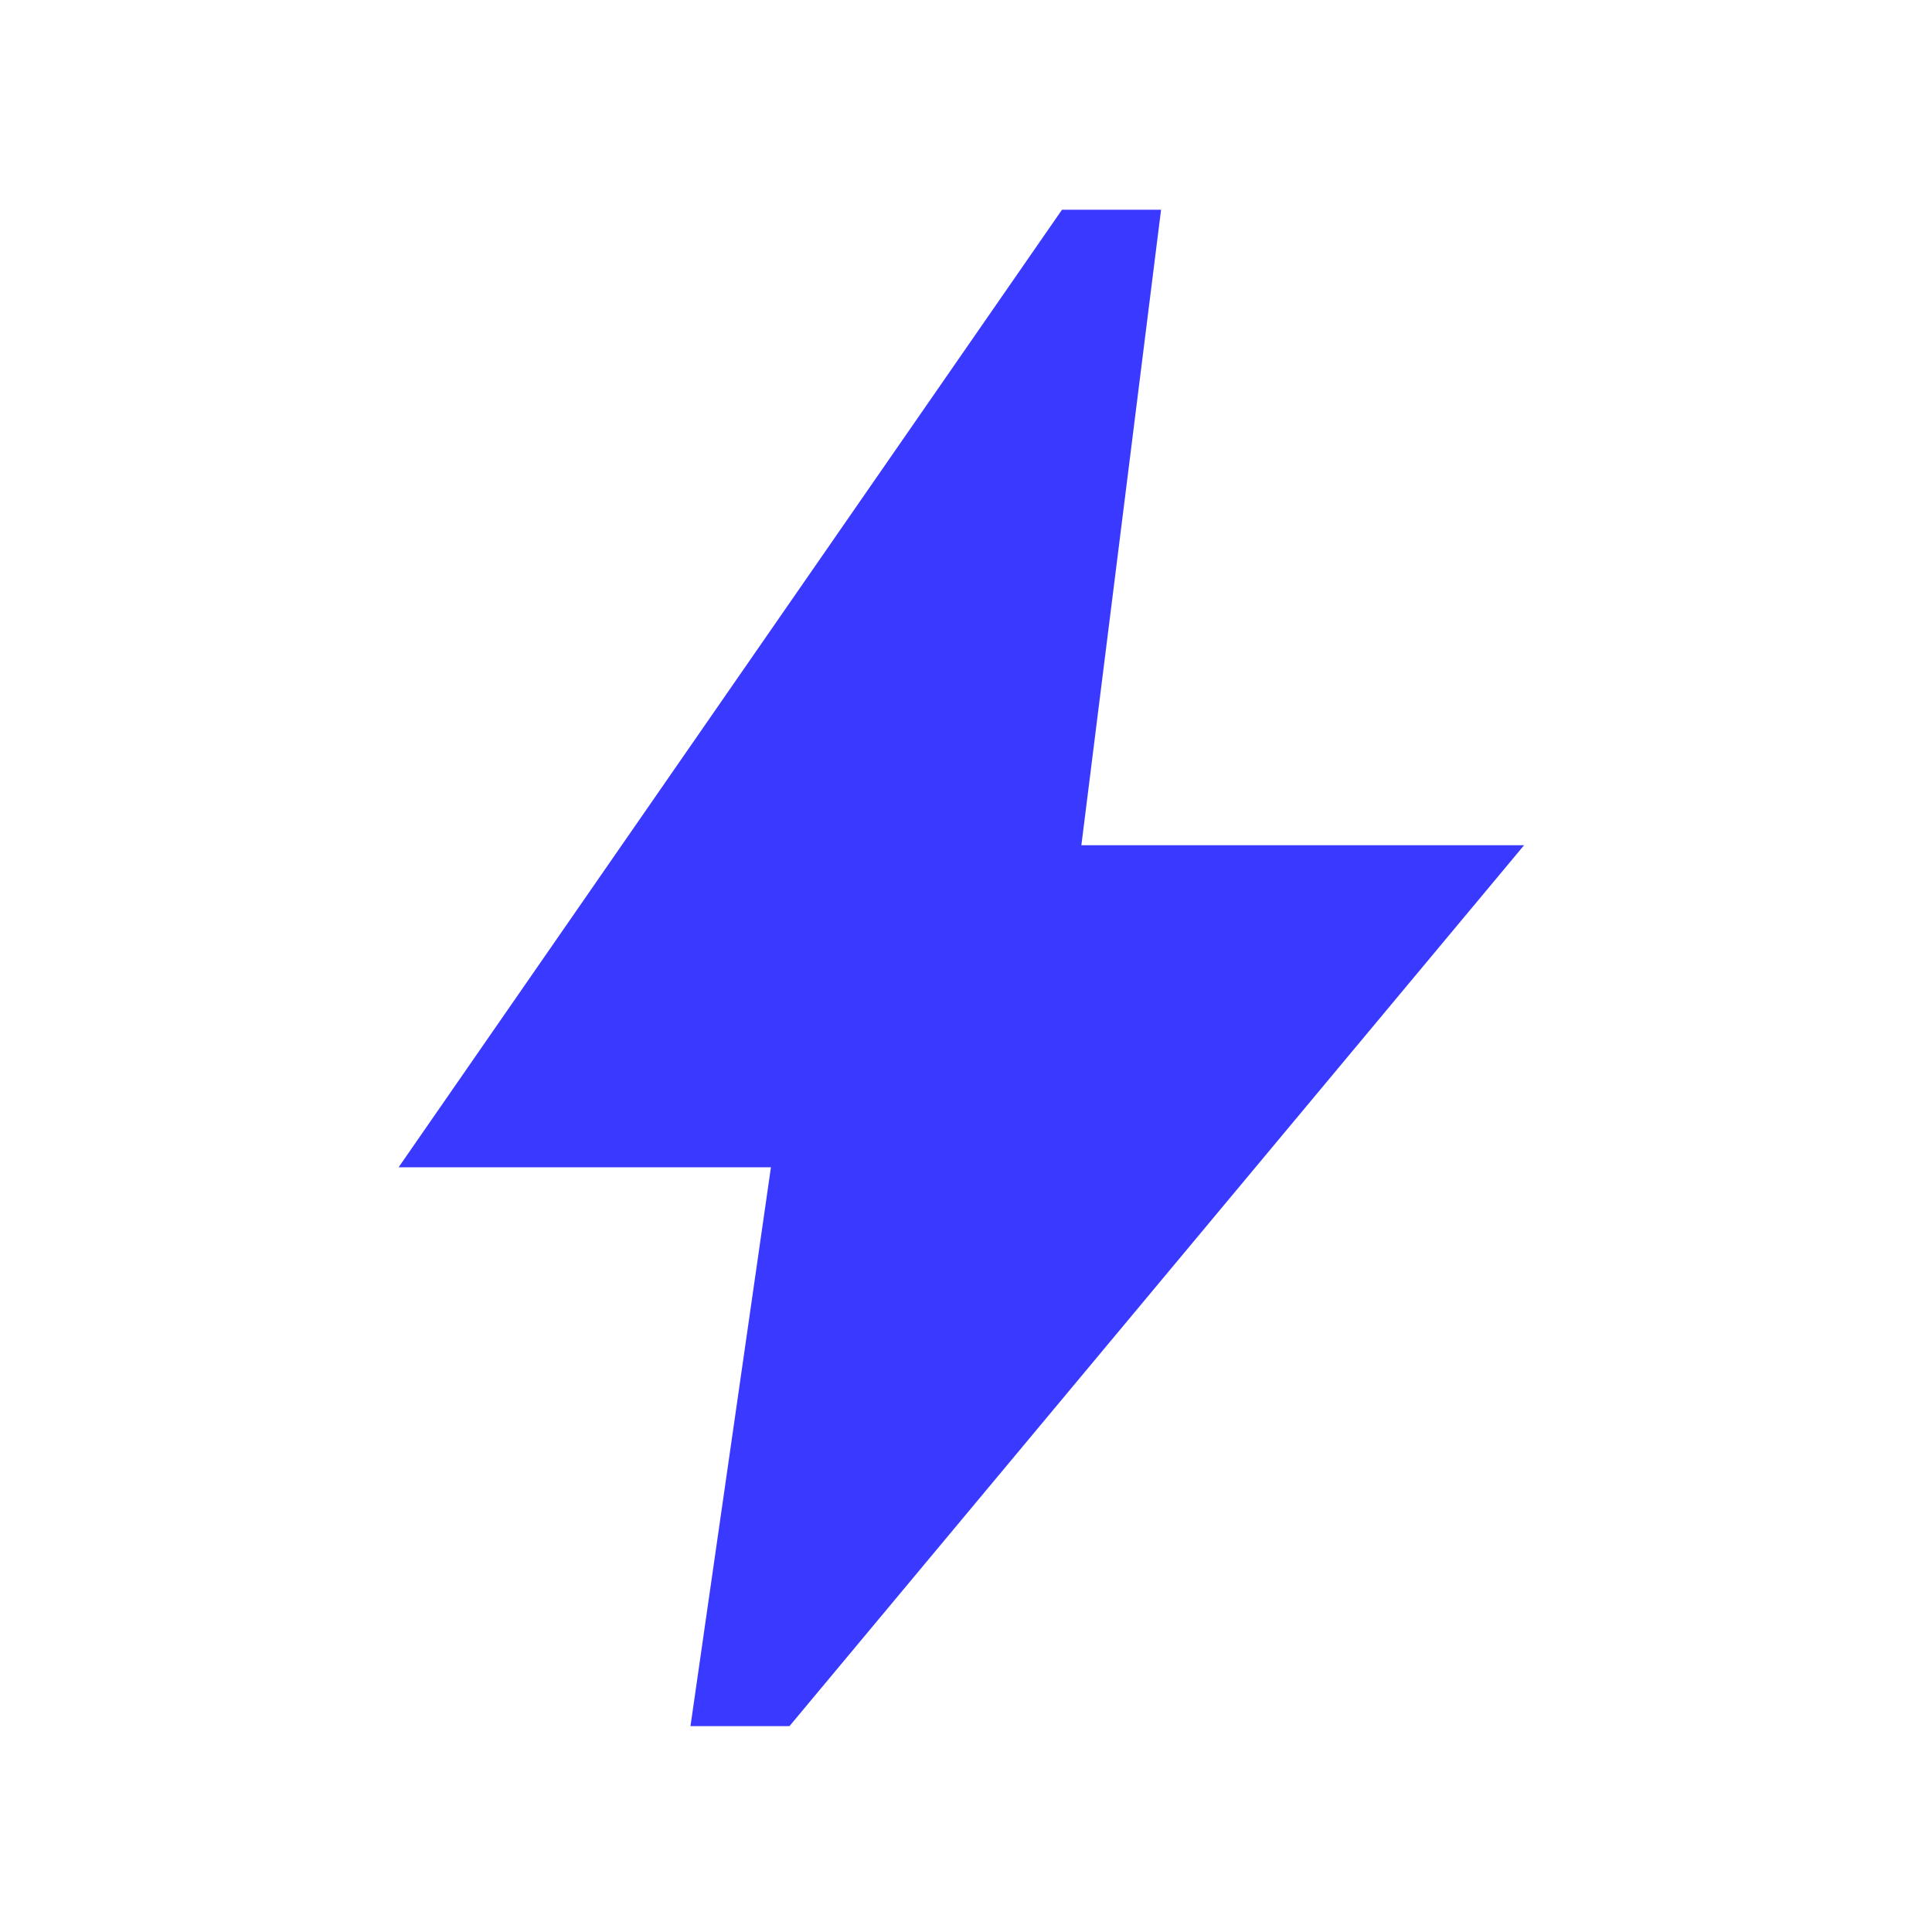
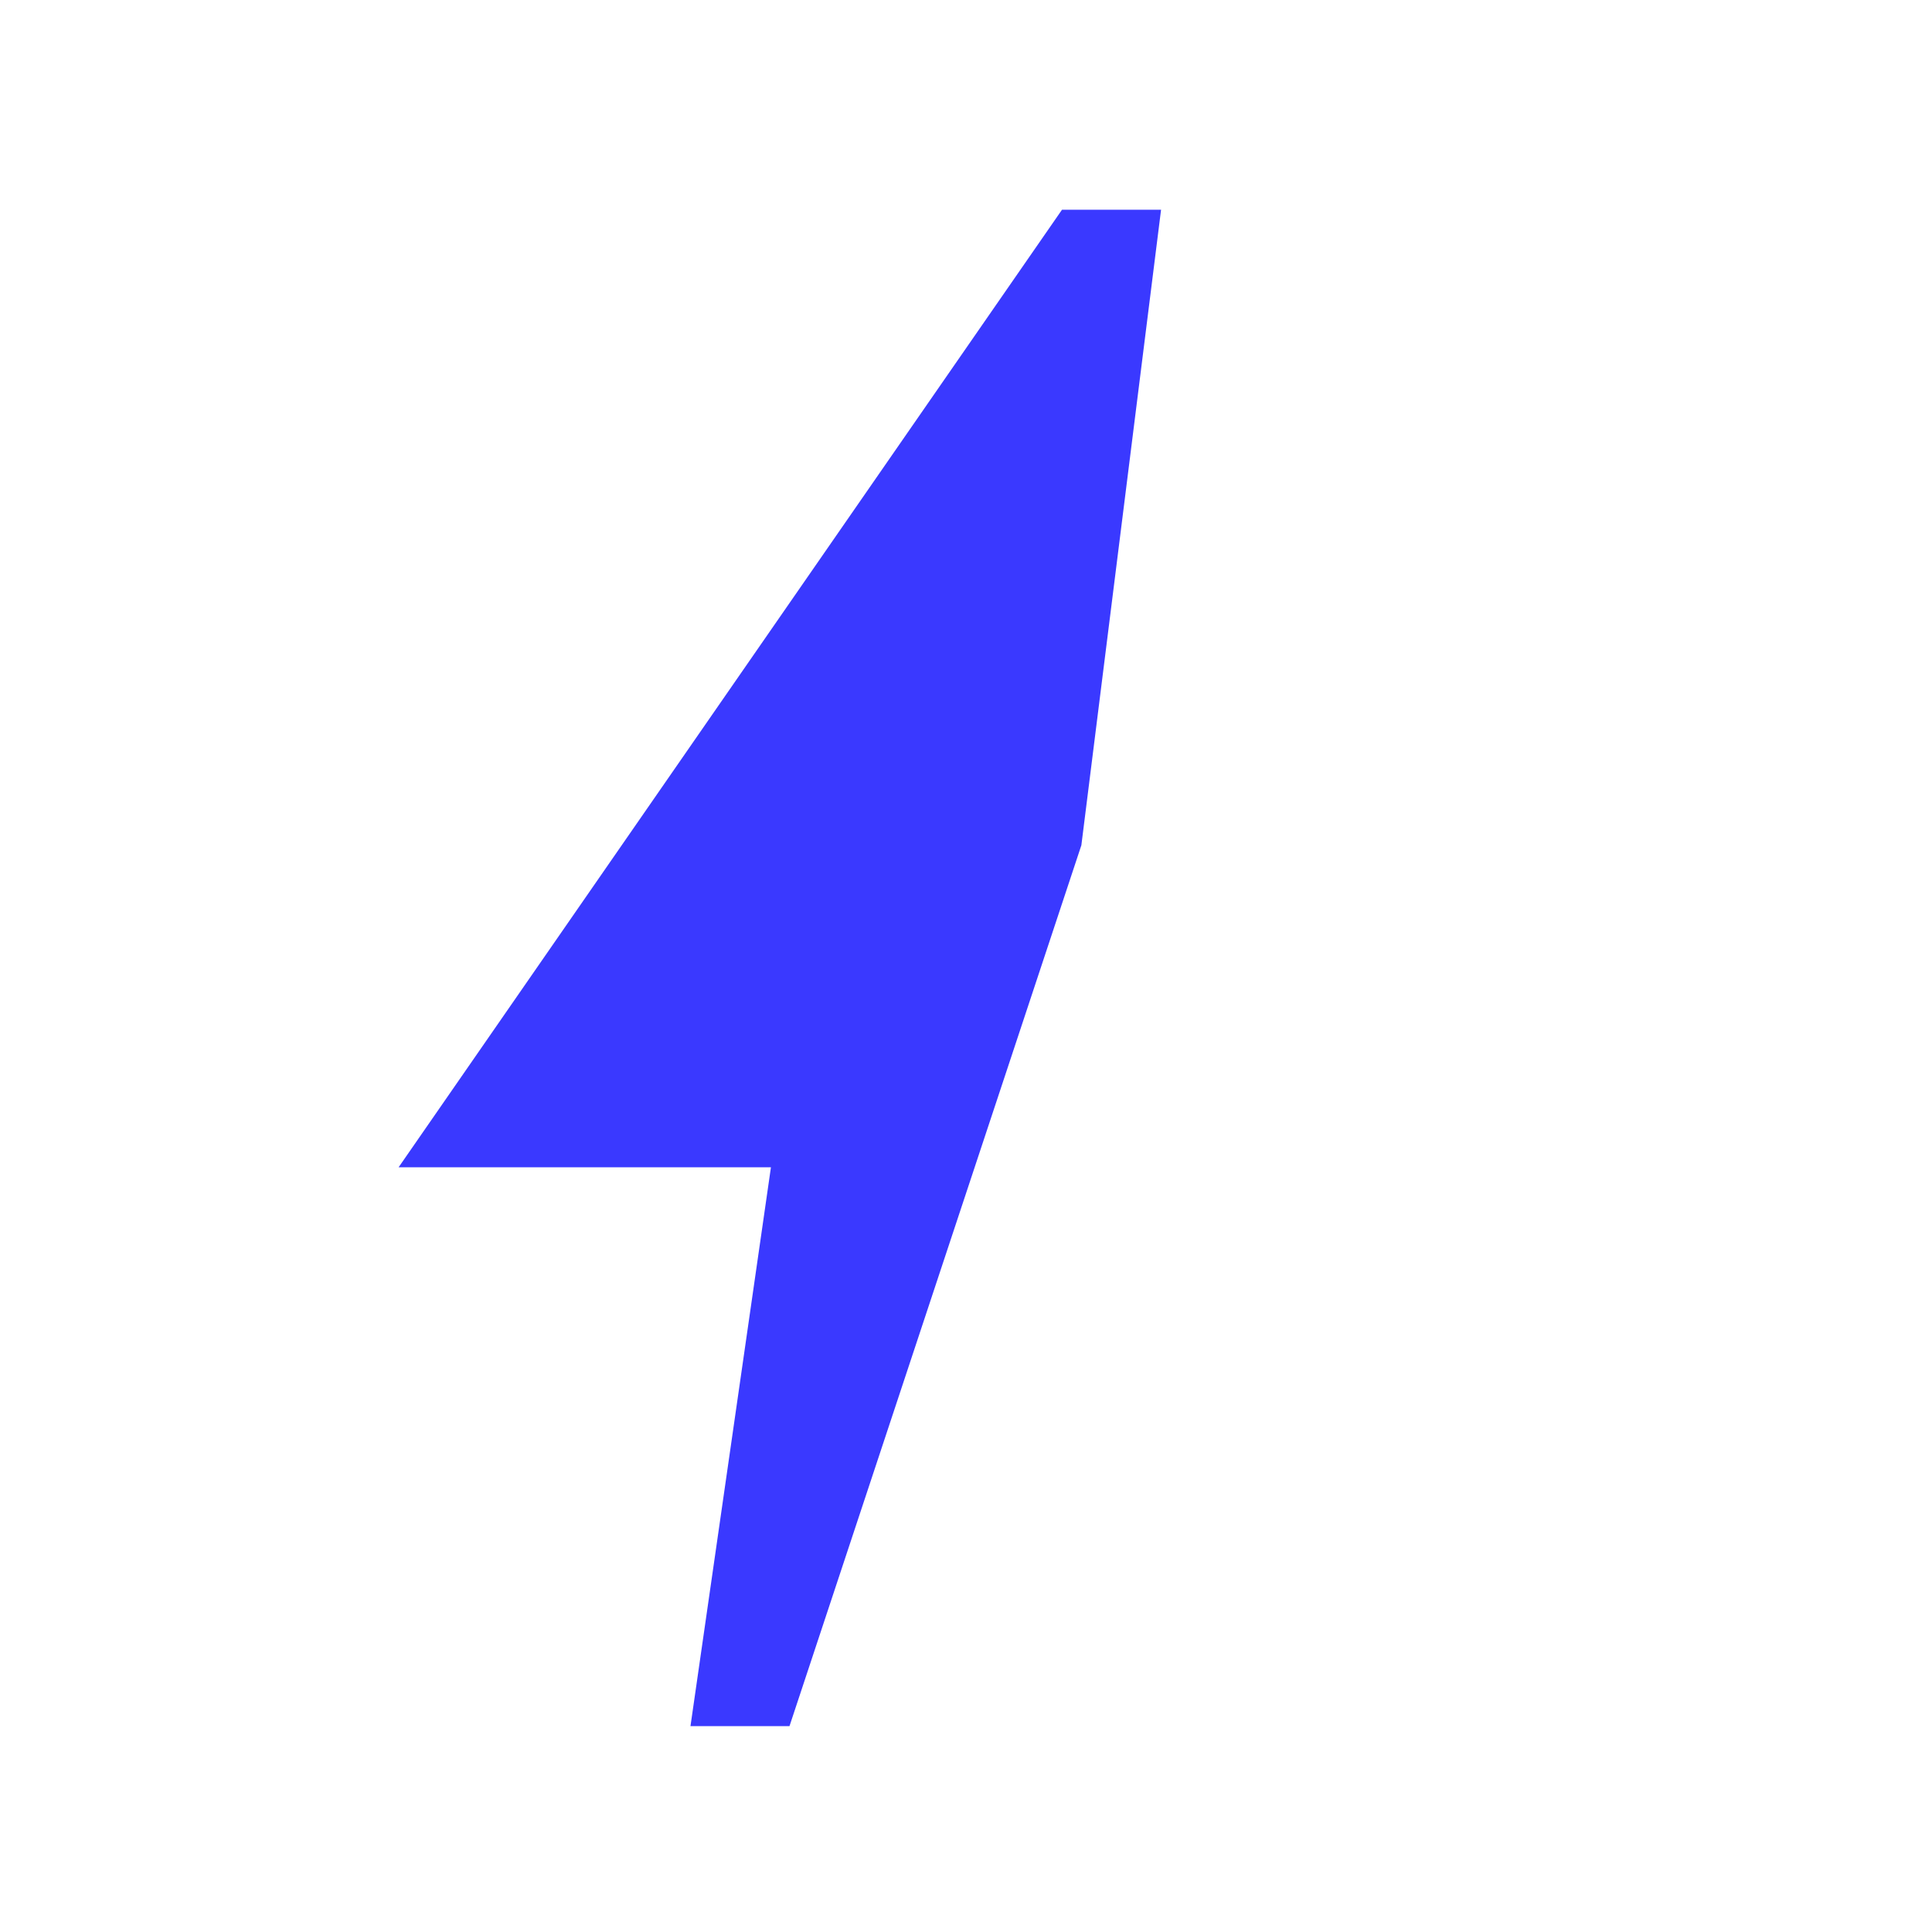
<svg xmlns="http://www.w3.org/2000/svg" width="28" height="28" viewBox="0 0 28 28" fill="none">
-   <path d="M10.007 25.016L11.173 16.917H5.777L15.391 3.04H16.827L15.672 12.25H22.088L11.442 25.016H10.007Z" fill="#3A39FF" />
+   <path d="M10.007 25.016L11.173 16.917H5.777L15.391 3.04H16.827L15.672 12.25L11.442 25.016H10.007Z" fill="#3A39FF" />
</svg>